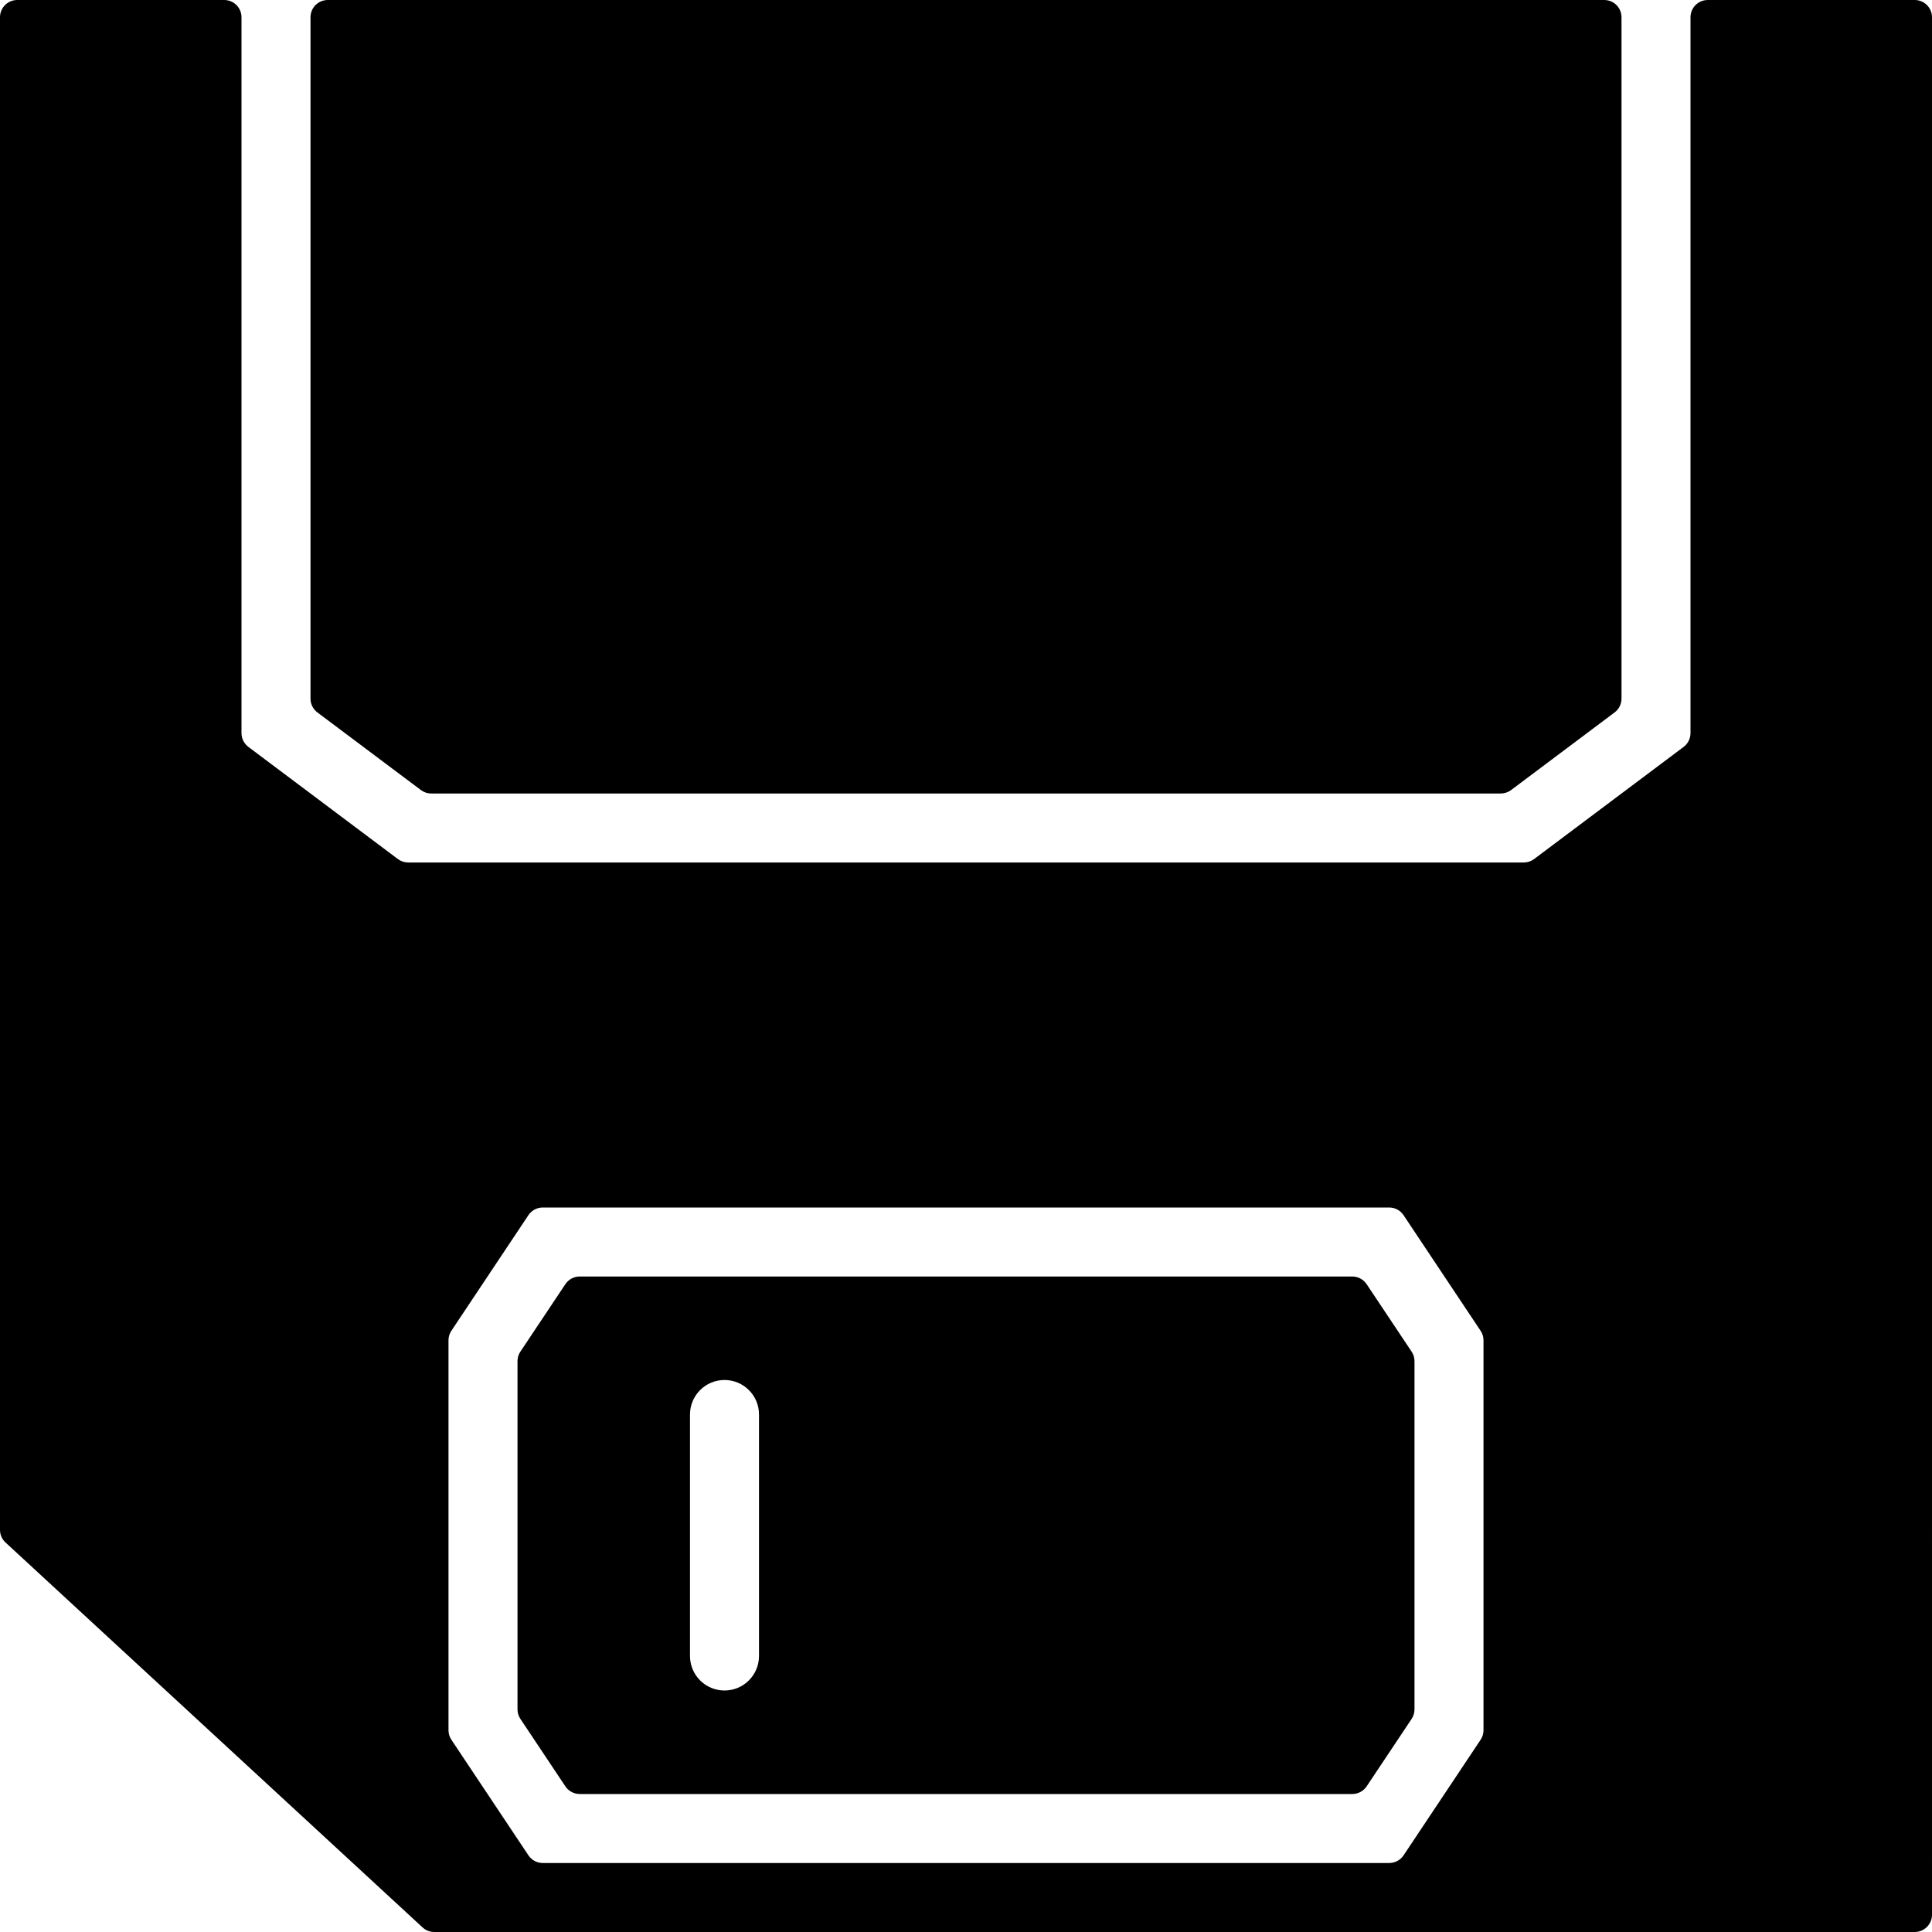
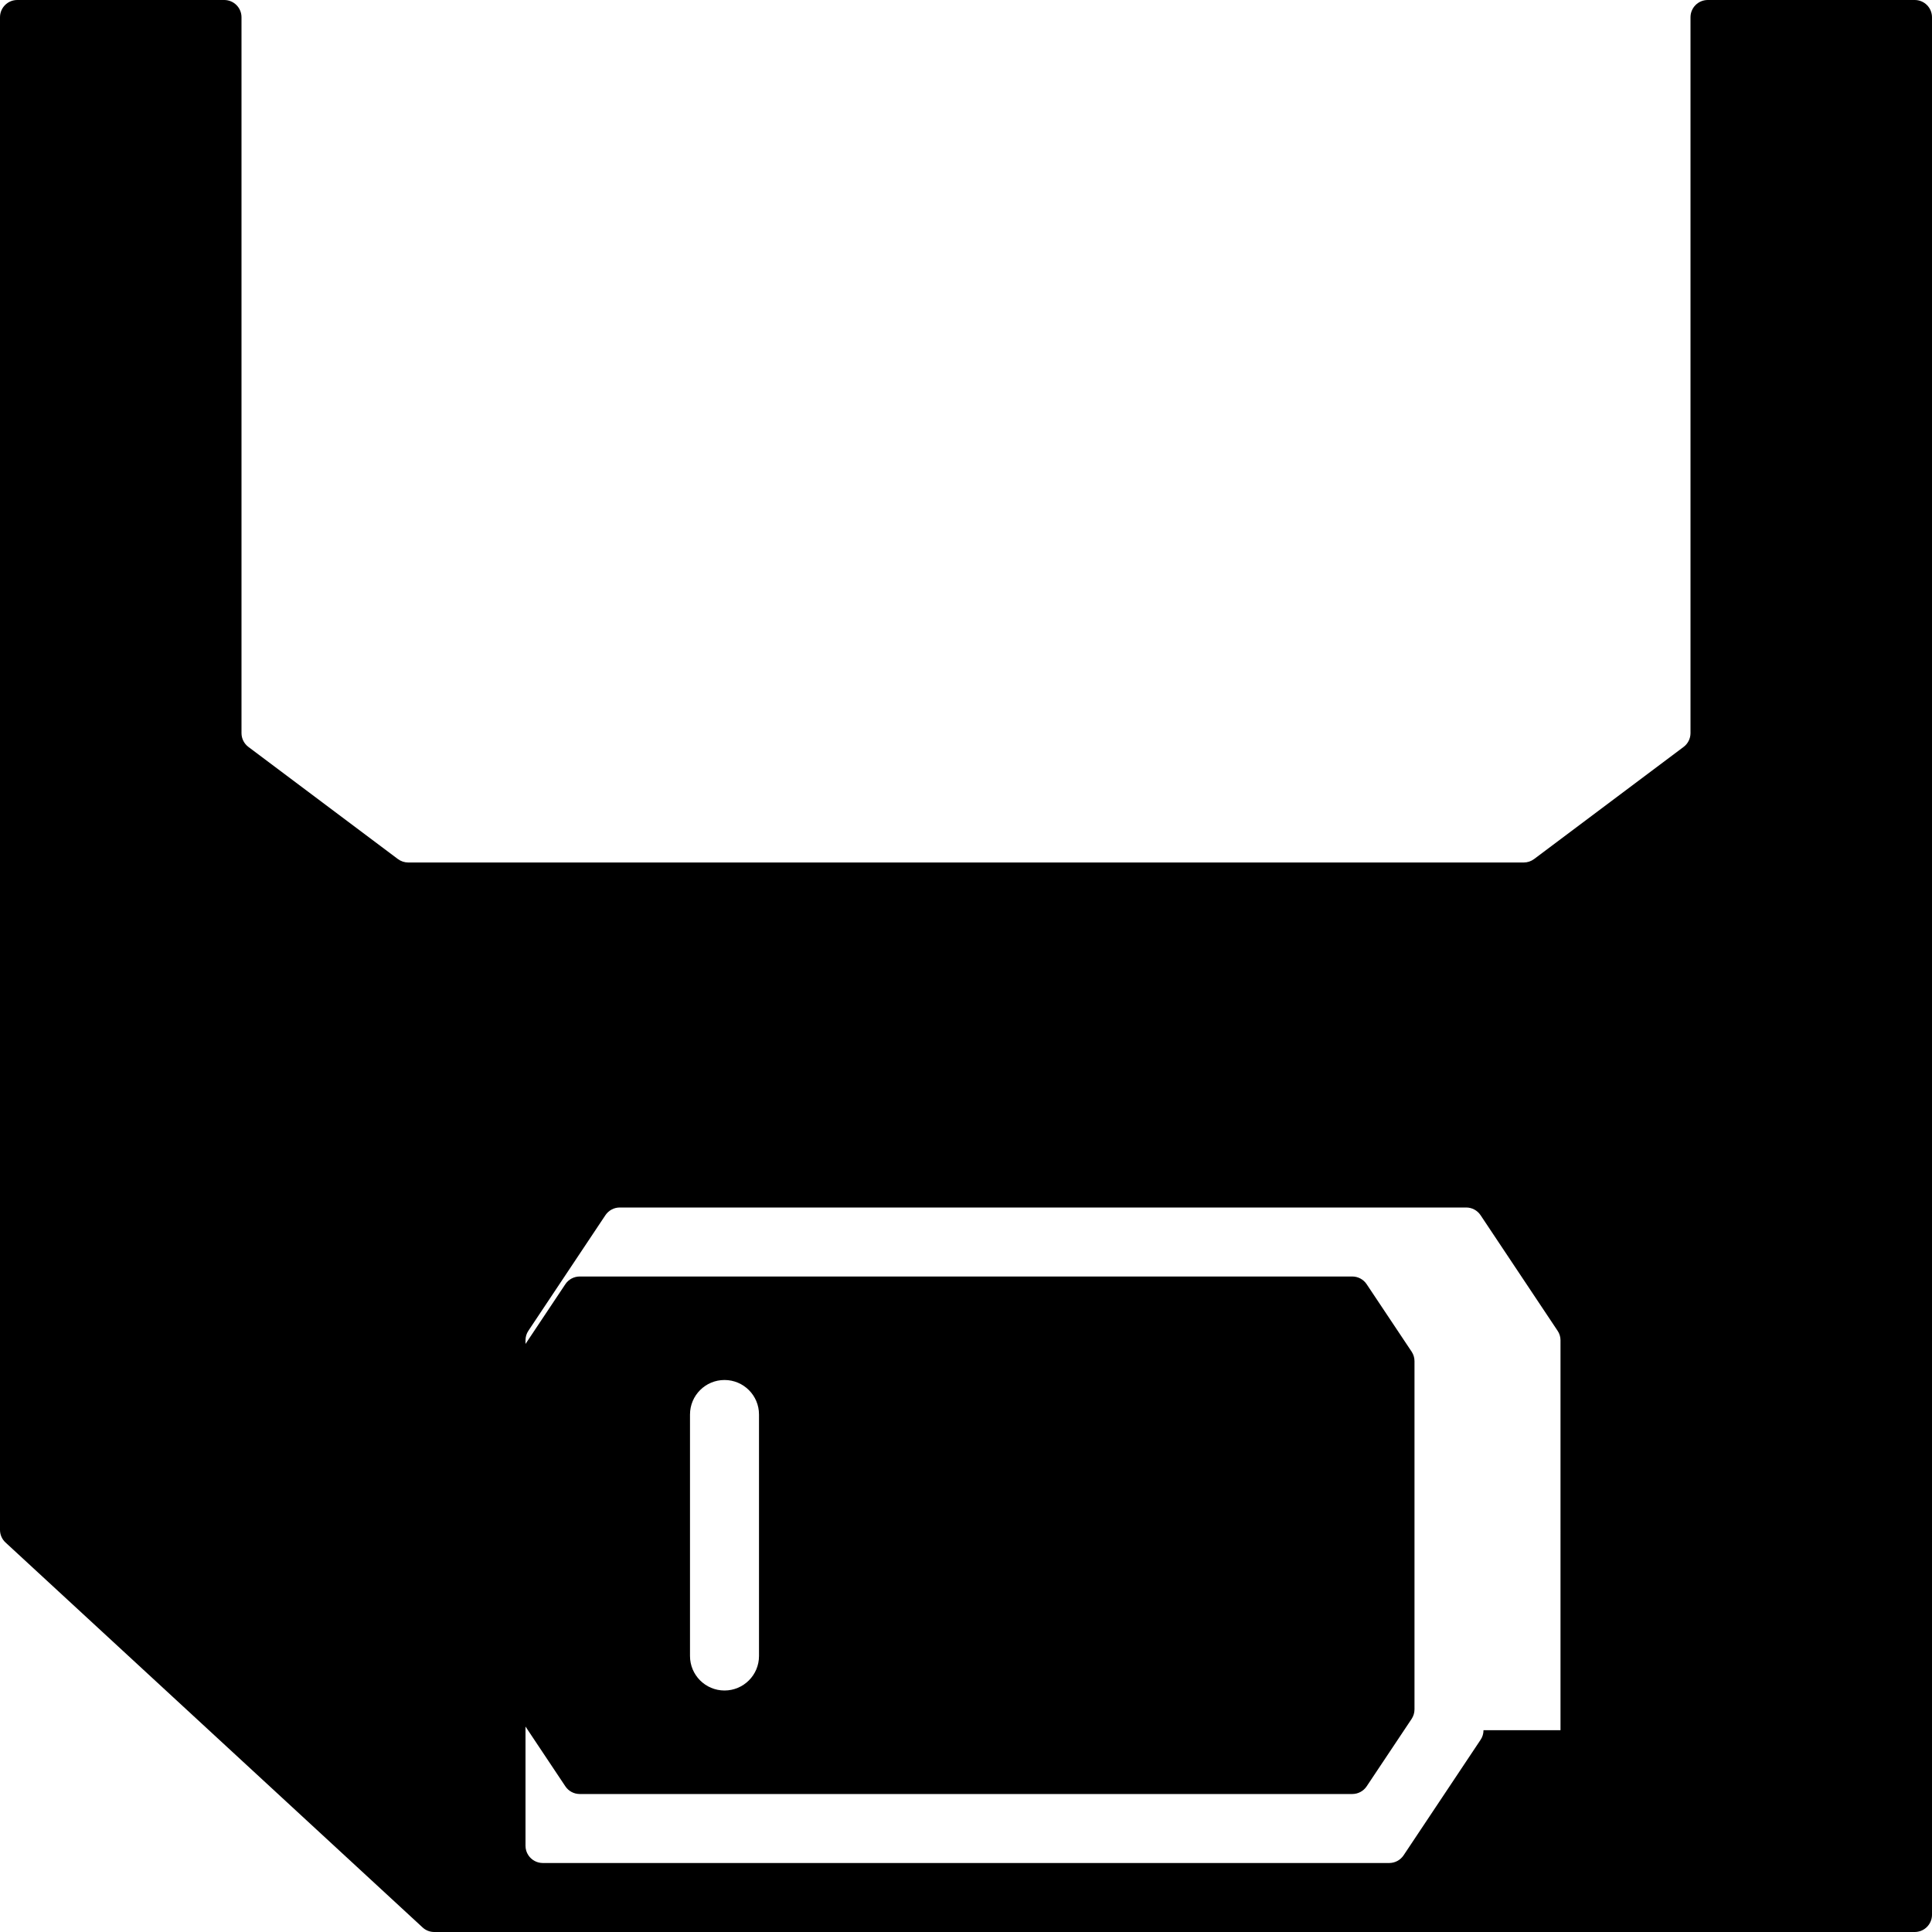
<svg xmlns="http://www.w3.org/2000/svg" fill="#000000" height="800px" width="800px" version="1.1" id="Layer_1" viewBox="0 0 512 512" xml:space="preserve">
  <g>
    <g>
-       <path d="M425.143,0H86.857c-2.523,0-4.571,2.048-4.571,4.571v180.571c0,1.435,0.677,2.798,1.829,3.657l27.429,20.571     c0.795,0.594,1.755,0.914,2.743,0.914h283.429c0.987,0,1.947-0.32,2.743-0.914l27.429-20.571c1.152-0.859,1.829-2.222,1.829-3.657     V4.571C429.714,2.048,427.666,0,425.143,0z" />
-     </g>
+       </g>
  </g>
  <g>
    <g>
      <path d="M374.089,358.19l-11.913-17.865c-0.841-1.271-2.277-2.039-3.803-2.039H153.627c-1.527,0-2.962,0.768-3.803,2.039     l-11.913,17.865c-0.503,0.75-0.768,1.627-0.768,2.533v92.27c0,0.905,0.265,1.783,0.768,2.533l11.913,17.865     c0.841,1.271,2.277,2.039,3.803,2.039h204.754c1.527,0,2.953-0.768,3.803-2.039l11.913-17.865c0.494-0.75,0.759-1.627,0.759-2.533     v-92.27C374.857,359.817,374.592,358.939,374.089,358.19z M201.143,438.857c0,5.056-4.096,9.143-9.143,9.143     s-9.143-4.087-9.143-9.143v-64c0-5.056,4.096-9.143,9.143-9.143s9.143,4.087,9.143,9.143V438.857z" />
    </g>
  </g>
  <g>
    <g>
-       <path d="M507.429,0h-54.857C450.048,0,448,2.048,448,4.571v189.714c0,1.435-0.677,2.798-1.829,3.657l-39.616,29.714     c-0.795,0.594-1.755,0.914-2.743,0.914H108.187c-0.987,0-1.947-0.32-2.743-0.914l-39.616-29.714     c-1.152-0.869-1.829-2.222-1.829-3.657V4.571C64,2.048,61.952,0,59.429,0H4.571C2.048,0,0,2.048,0,4.571v400.859     c0,1.28,0.53,2.496,1.472,3.355l110.51,101.998c0.841,0.786,1.947,1.216,3.099,1.216h392.347c2.523,0,4.571-2.048,4.571-4.571     V4.571C512,2.048,509.952,0,507.429,0z M393.143,458.523c0,0.905-0.265,1.783-0.768,2.533l-20.407,30.619     c-0.85,1.271-2.277,2.039-3.803,2.039H143.835c-1.527,0-2.953-0.768-3.803-2.039l-20.407-30.619     c-0.503-0.741-0.768-1.627-0.768-2.533V355.191c0-0.905,0.265-1.783,0.768-2.533l20.407-30.619     c0.85-1.271,2.277-2.039,3.803-2.039h224.32c1.527,0,2.953,0.768,3.803,2.039l20.407,30.619c0.512,0.741,0.777,1.627,0.777,2.533     V458.523z" />
+       <path d="M507.429,0h-54.857C450.048,0,448,2.048,448,4.571v189.714c0,1.435-0.677,2.798-1.829,3.657l-39.616,29.714     c-0.795,0.594-1.755,0.914-2.743,0.914H108.187c-0.987,0-1.947-0.32-2.743-0.914l-39.616-29.714     c-1.152-0.869-1.829-2.222-1.829-3.657V4.571C64,2.048,61.952,0,59.429,0H4.571C2.048,0,0,2.048,0,4.571v400.859     c0,1.28,0.53,2.496,1.472,3.355l110.51,101.998c0.841,0.786,1.947,1.216,3.099,1.216h392.347c2.523,0,4.571-2.048,4.571-4.571     V4.571C512,2.048,509.952,0,507.429,0z M393.143,458.523c0,0.905-0.265,1.783-0.768,2.533l-20.407,30.619     c-0.85,1.271-2.277,2.039-3.803,2.039H143.835c-1.527,0-2.953-0.768-3.803-2.039c-0.503-0.741-0.768-1.627-0.768-2.533V355.191c0-0.905,0.265-1.783,0.768-2.533l20.407-30.619     c0.85-1.271,2.277-2.039,3.803-2.039h224.32c1.527,0,2.953,0.768,3.803,2.039l20.407,30.619c0.512,0.741,0.777,1.627,0.777,2.533     V458.523z" />
    </g>
  </g>
</svg>